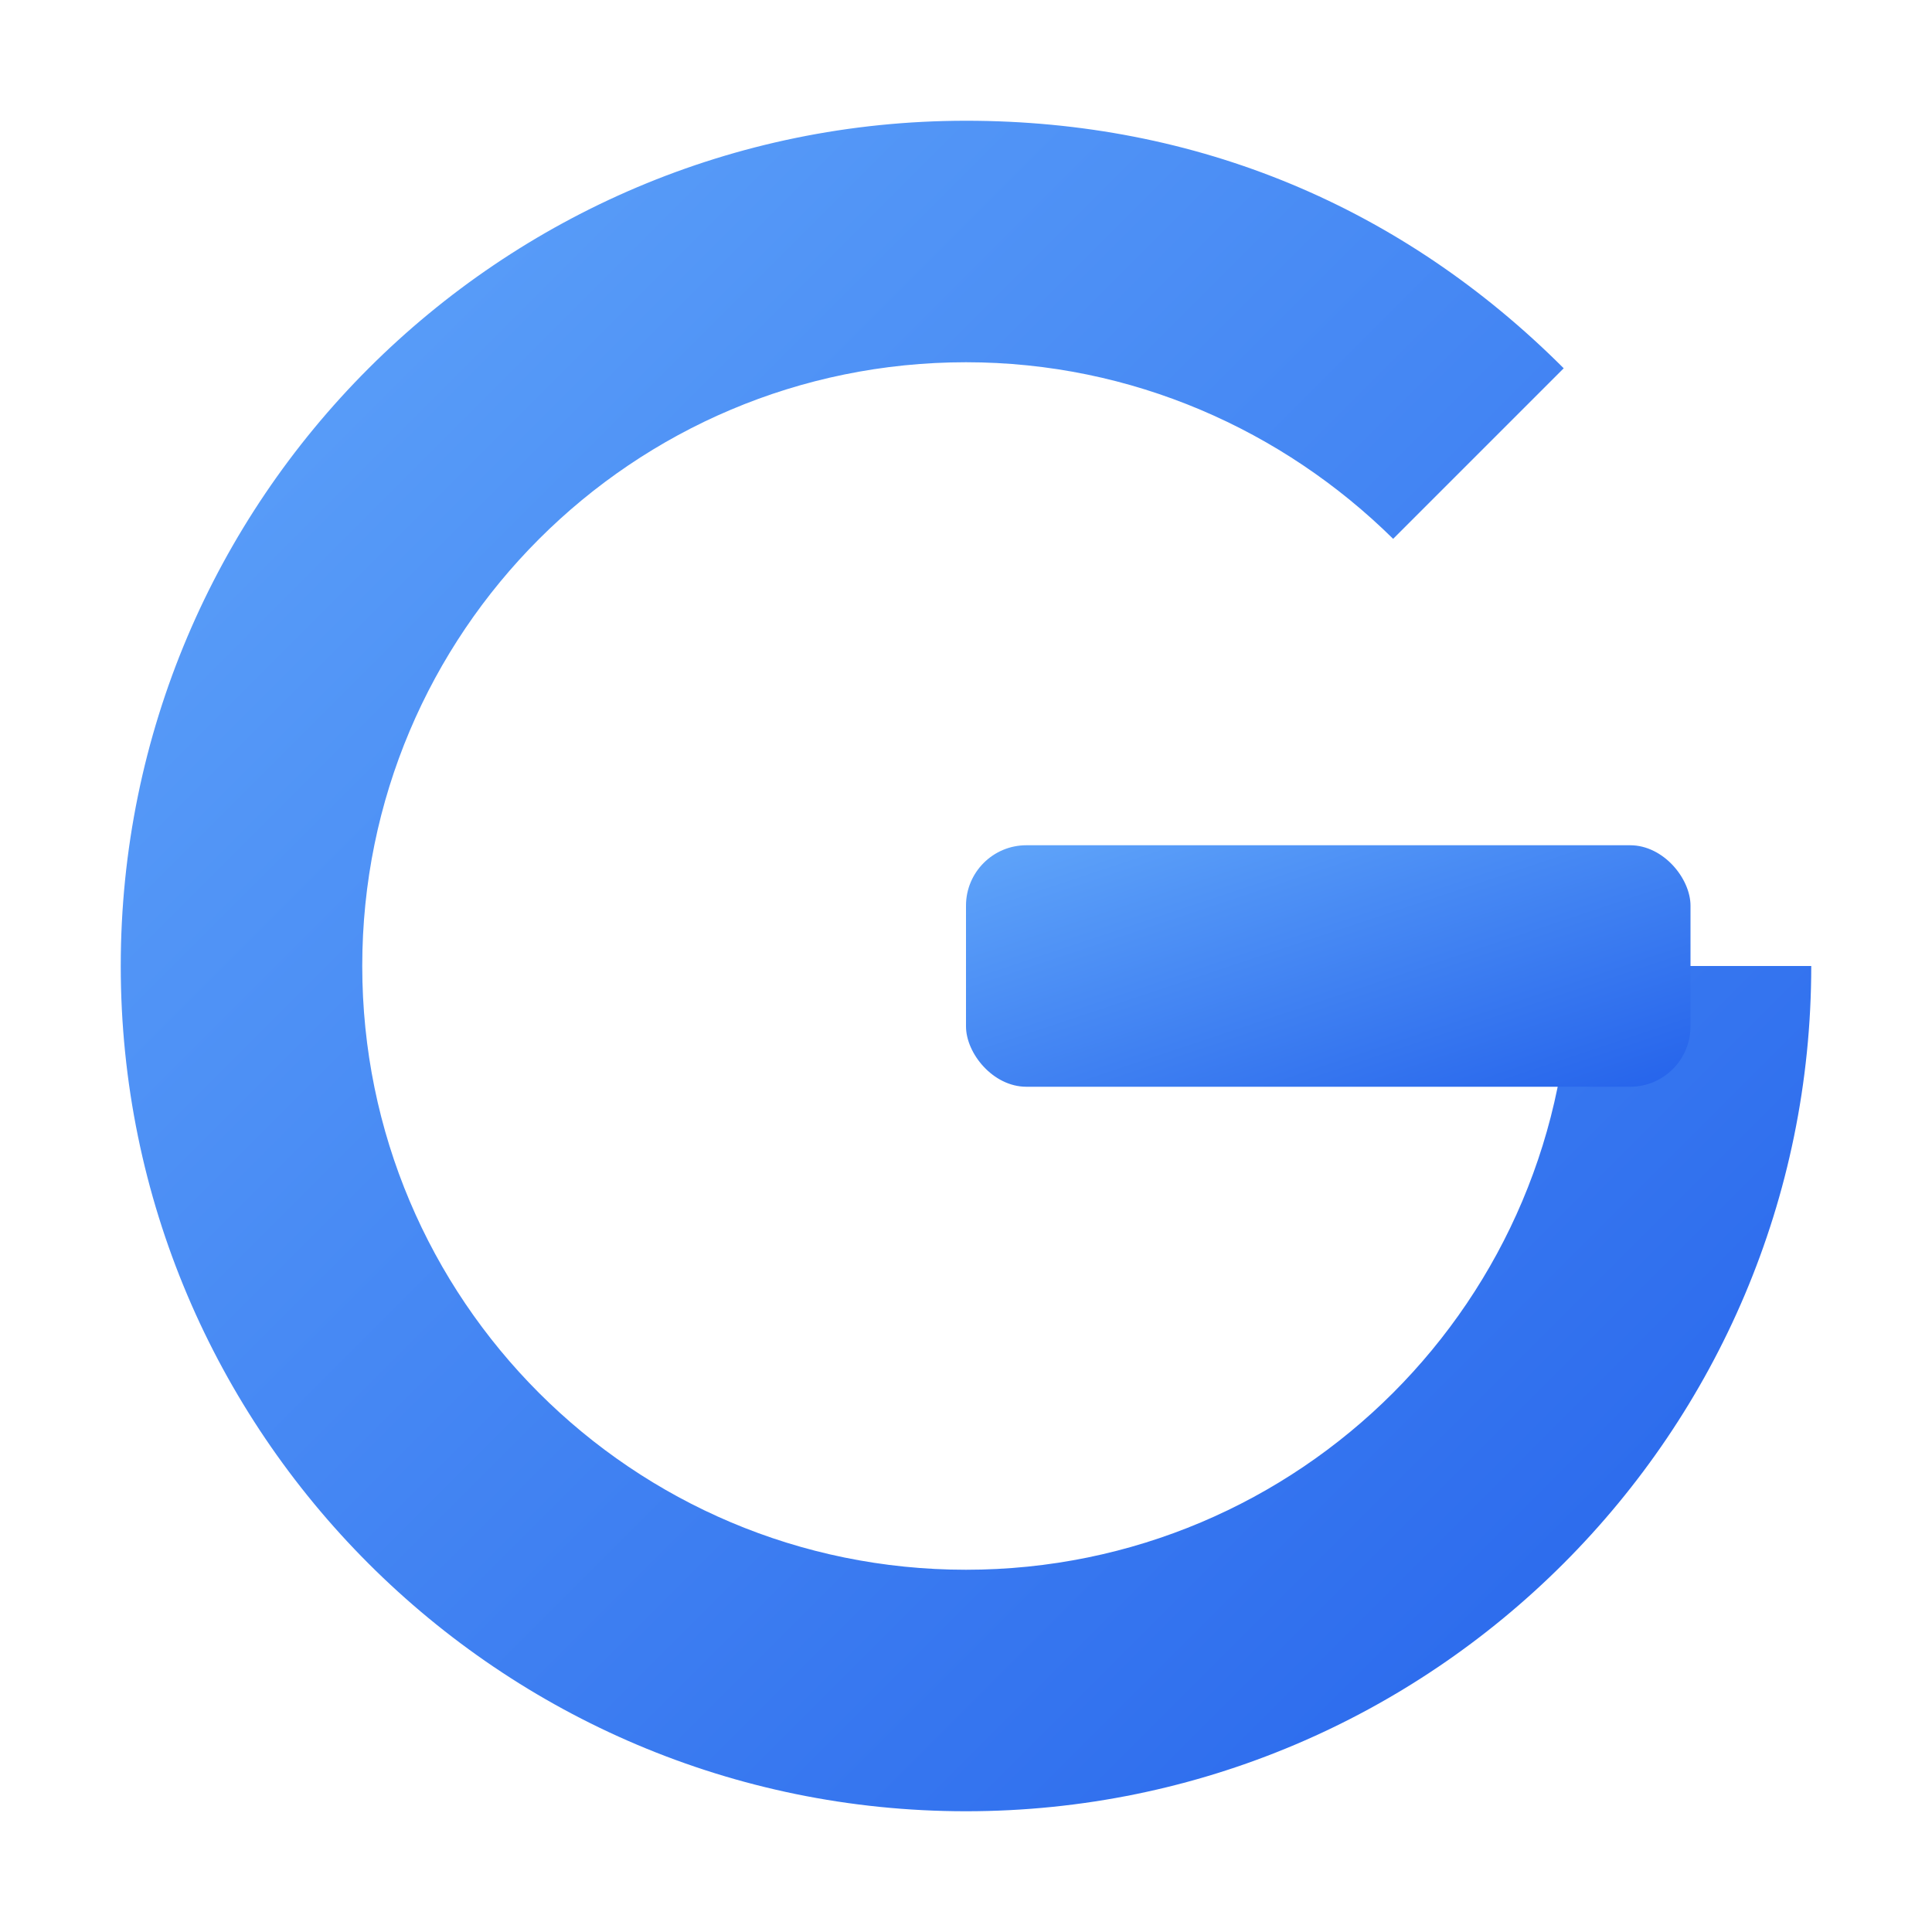
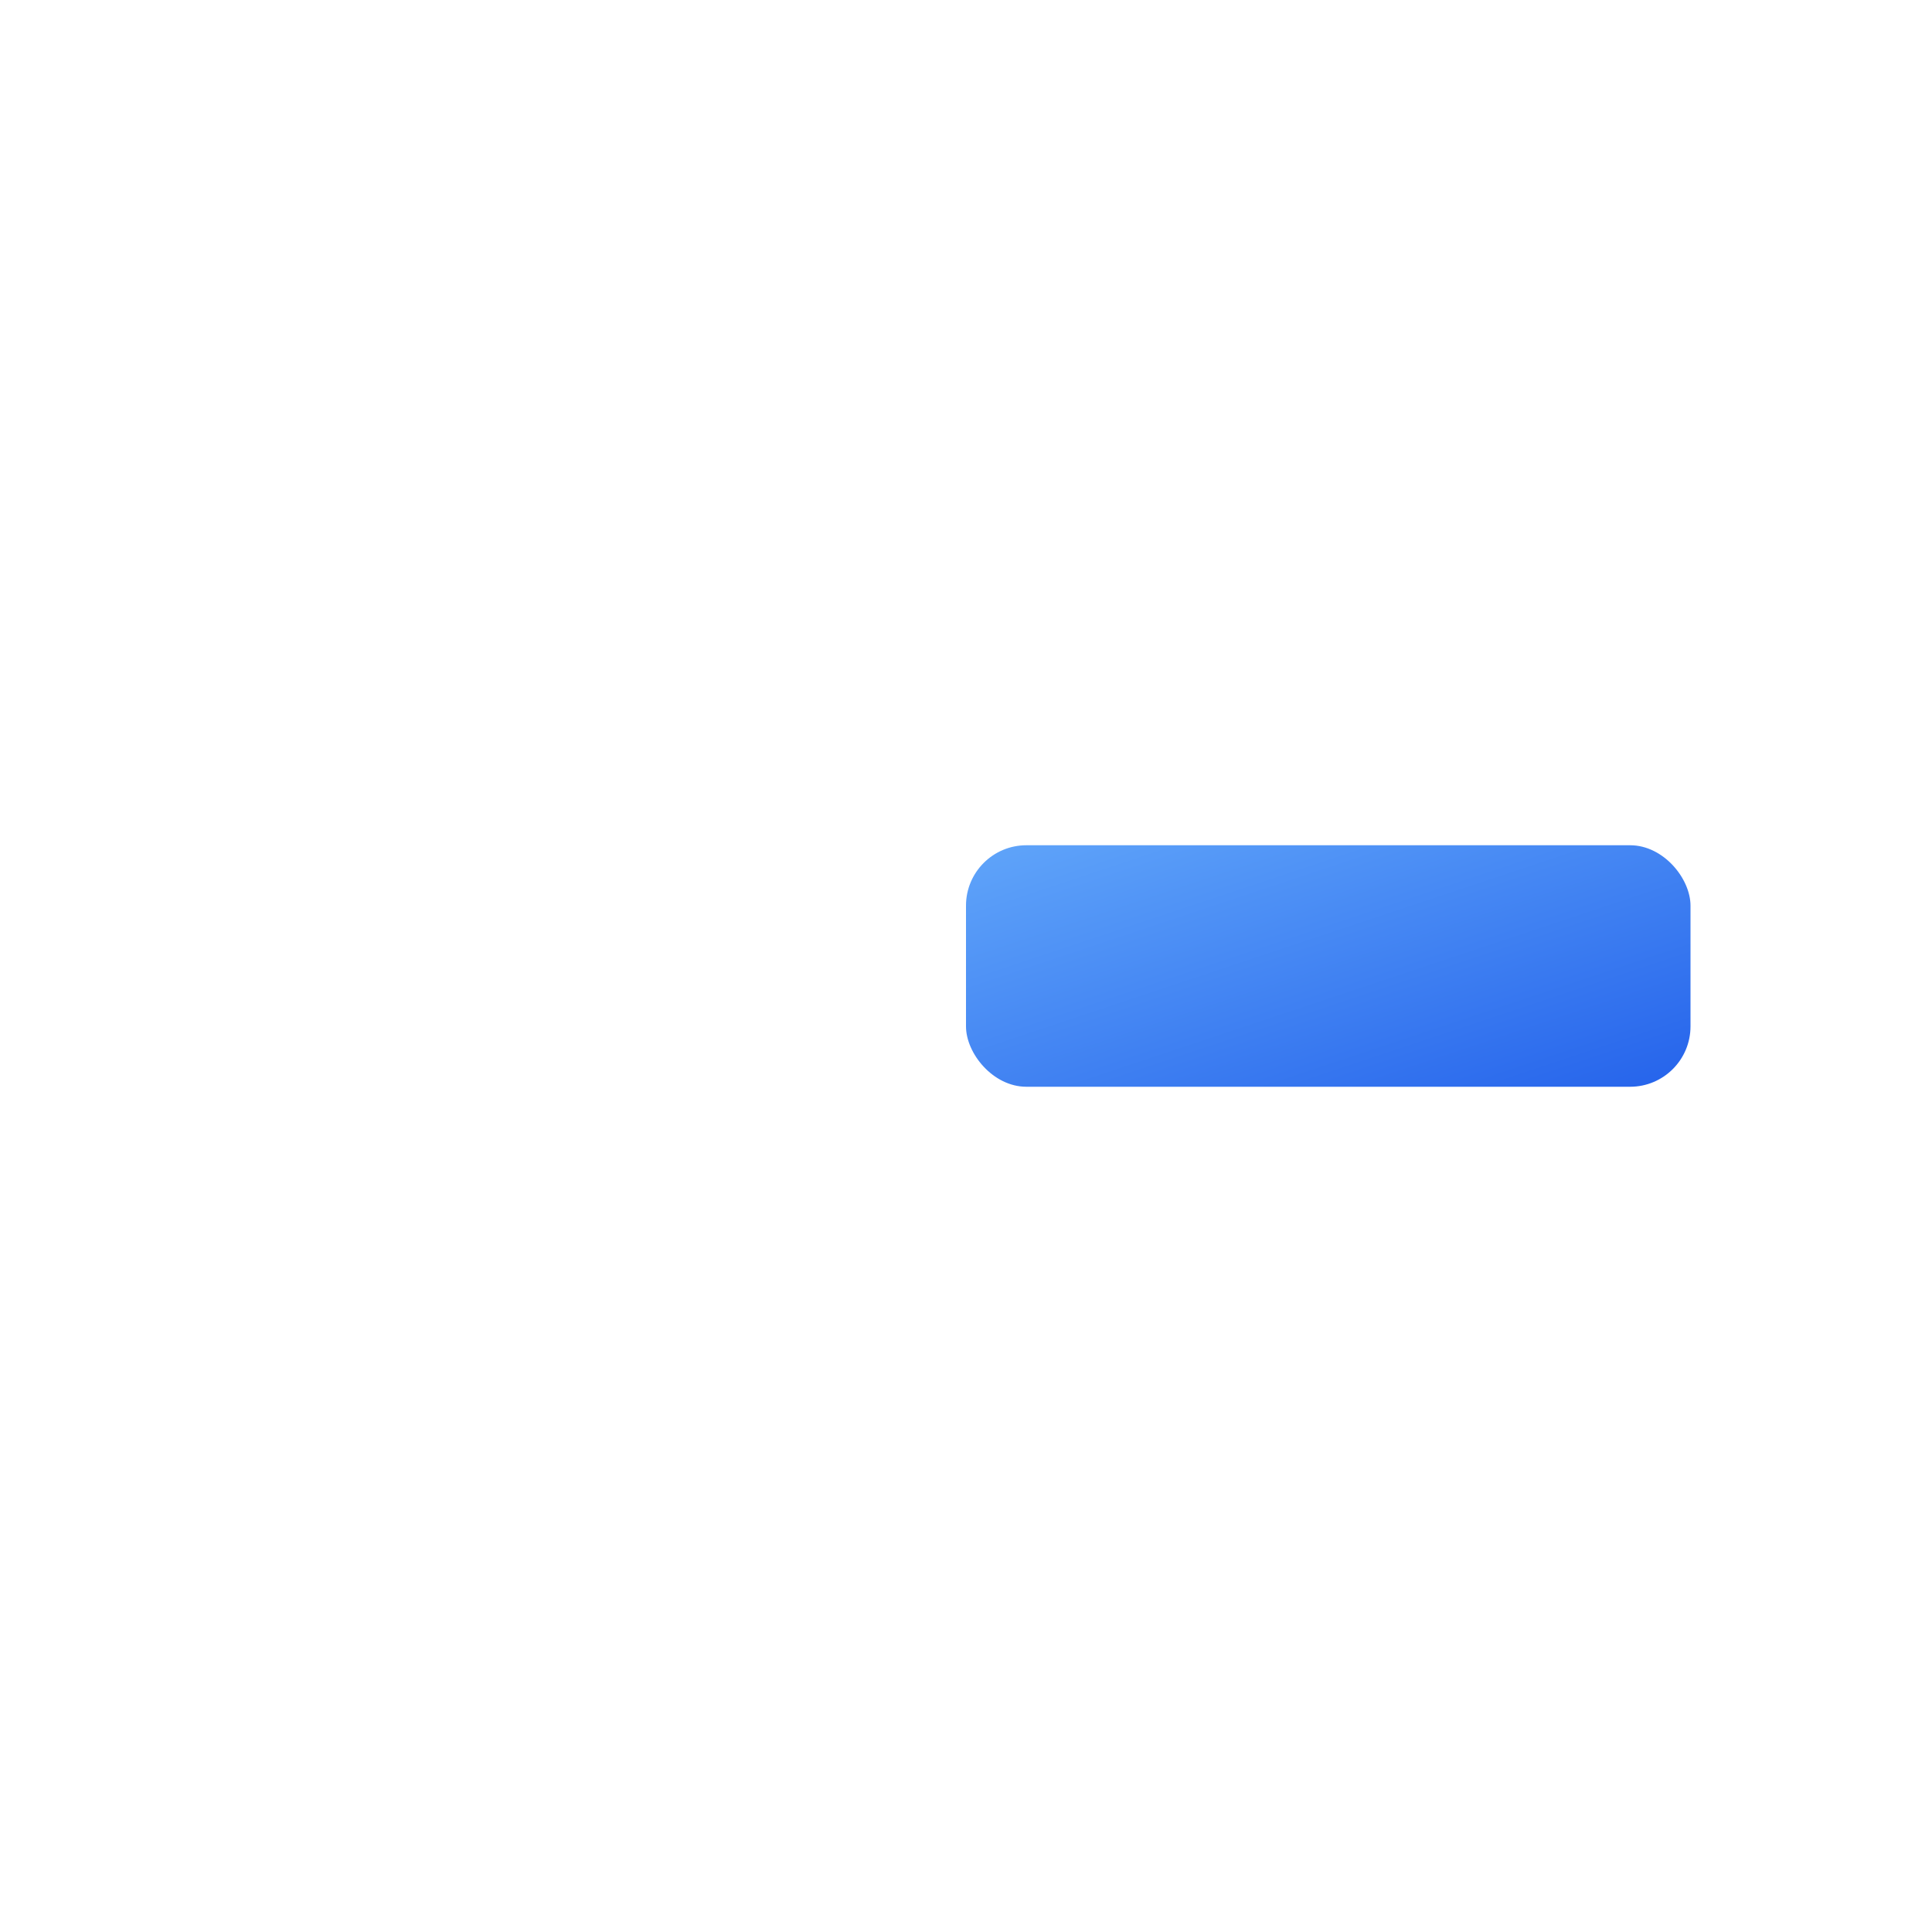
<svg xmlns="http://www.w3.org/2000/svg" viewBox="0 0 128 128">
  <defs>
    <linearGradient id="grad" x1="0%" y1="0%" x2="100%" y2="100%">
      <stop offset="0%" stop-color="#60a5fa" />
      <stop offset="100%" stop-color="#2563eb" />
    </linearGradient>
  </defs>
-   <path fill="url(#grad)" d="M64 8C33.1 8 8 33.1 8 64s25.1 56 56 56 56-25.1 56-56h-16c0 22.1-17.9 40-40 40S24 86.1 24 64s17.9-40 40-40c11 0 21 4.5 28.3 11.7l11.3-11.3C92.9 13.7 79.3 8 64 8z" />
  <rect fill="url(#grad)" x="64" y="56" width="48" height="16" rx="4" />
</svg>